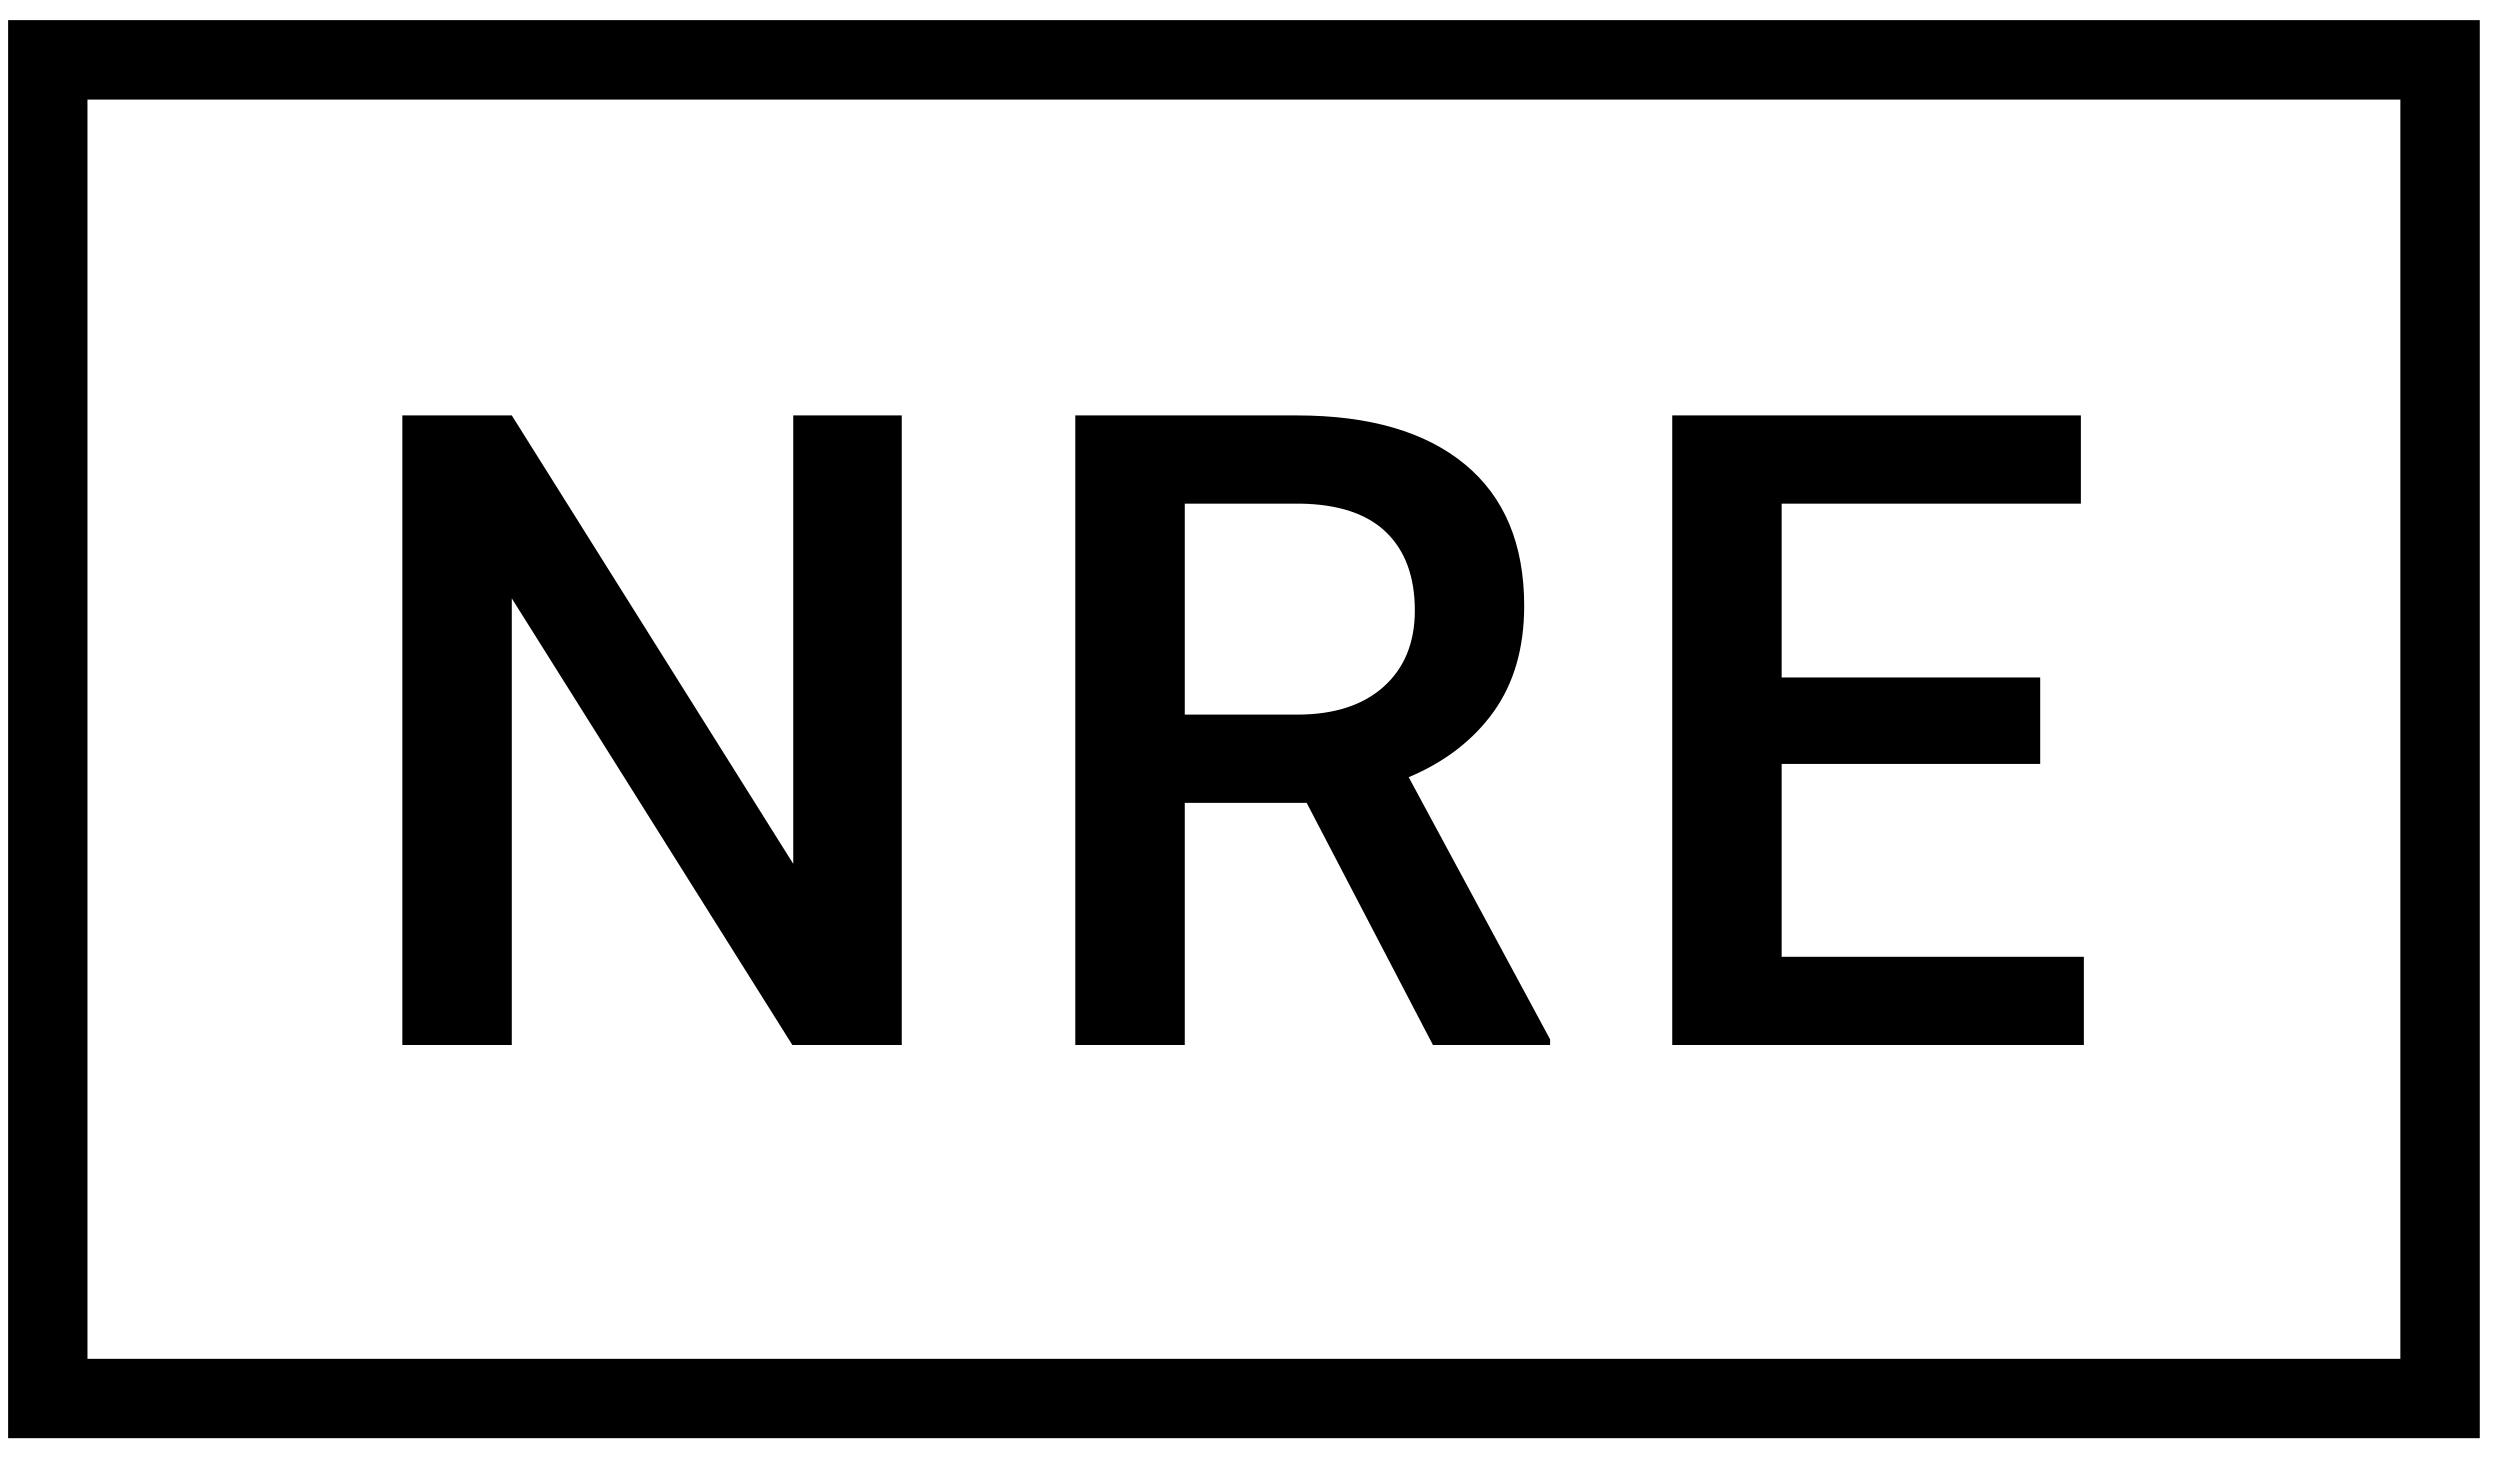
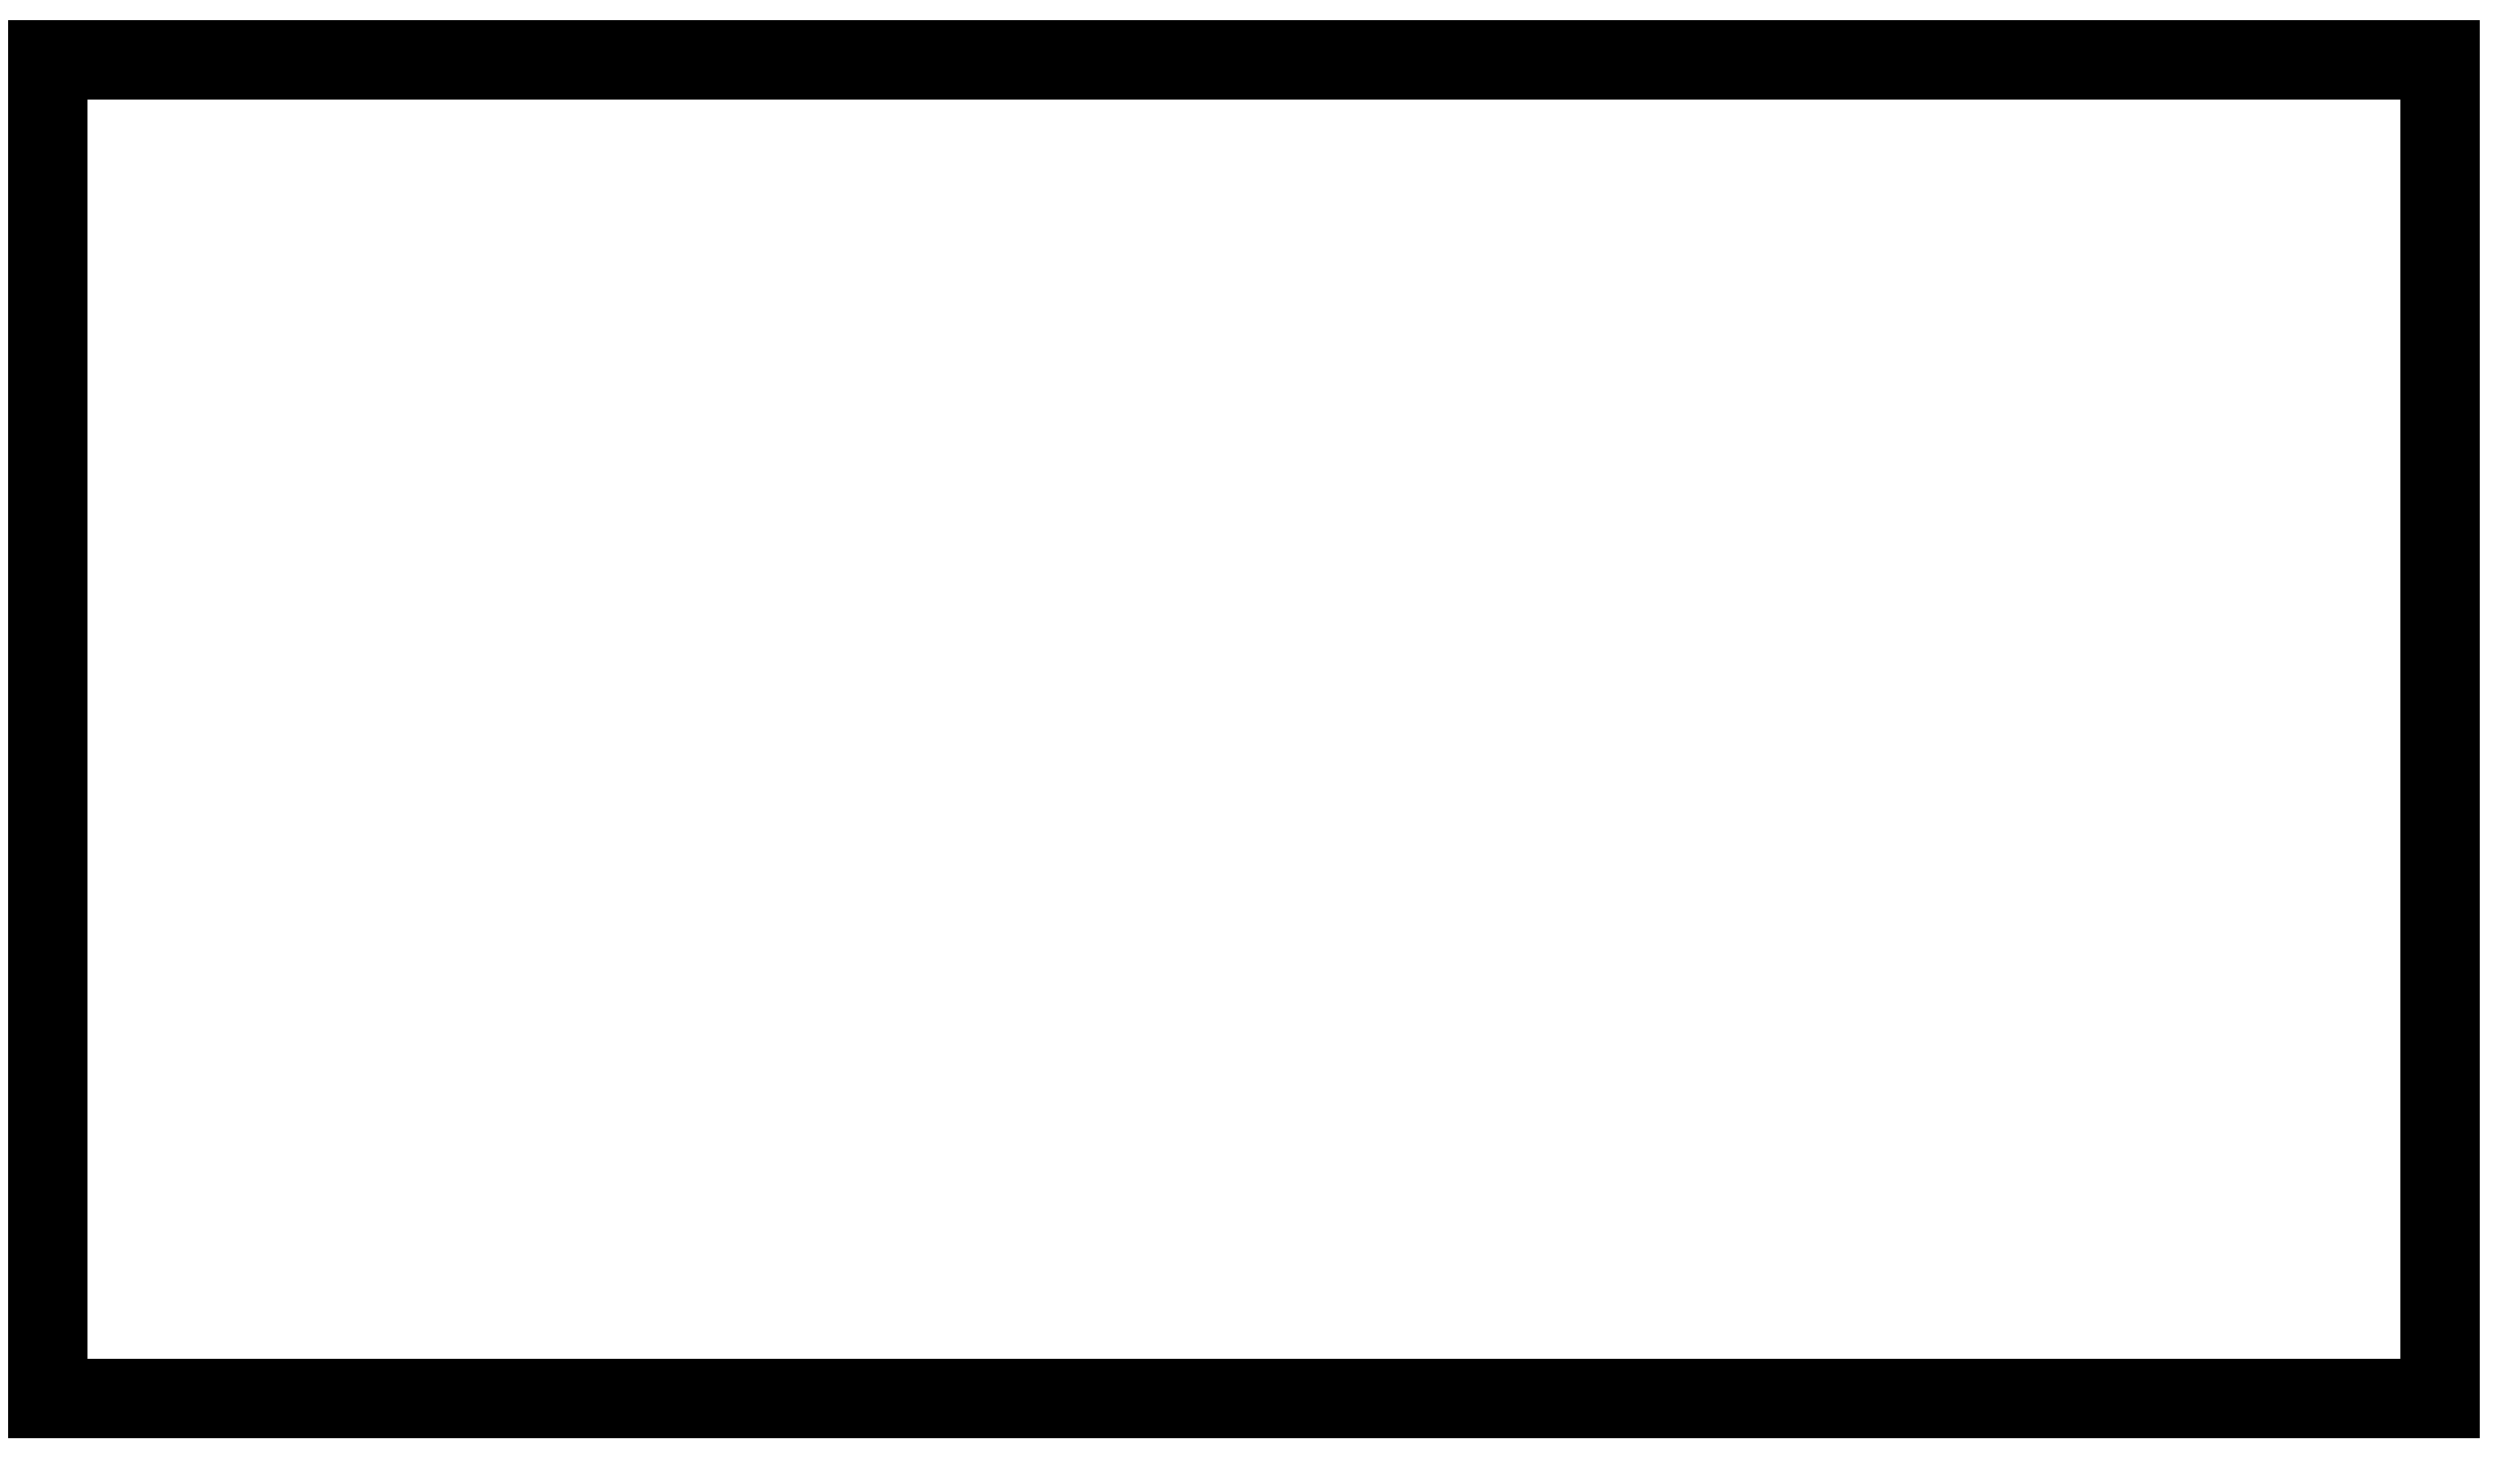
<svg xmlns="http://www.w3.org/2000/svg" viewBox="0 0 77 45">
  <g id="Pages" stroke="none" stroke-width="1" fill="none" fill-rule="evenodd">
    <g id="spritesheet" transform="translate(-323, -320)" fill="#000">
      <g id="logo_nre" transform="translate(323, 320)">
-         <path d="M76.377,0.62 L73.931,0.62 L2.694,0.62 L0.25,0.62 L0.25,3.067 L0.25,41.852 L0.25,44.296 L2.694,44.296 L73.931,44.296 L76.377,44.296 L76.377,41.852 L76.377,3.067 L76.377,0.62 Z M2.694,41.852 L73.931,41.852 L73.931,3.067 L2.694,3.067 L2.694,41.852 Z" id="Fill-12" />
-         <path d="M27.774,12.795 L24.432,12.795 L24.432,26.606 L15.763,12.795 L12.392,12.795 L12.392,32.186 L15.763,32.186 L15.763,18.43 L24.405,32.186 L27.774,32.186 L27.774,12.795 Z M44.135,32.186 L47.743,32.186 L47.743,32.012 L43.388,23.938 C44.508,23.466 45.378,22.793 46.006,21.919 C46.631,21.042 46.945,19.956 46.945,18.66 C46.945,16.758 46.335,15.305 45.119,14.301 C43.903,13.297 42.177,12.795 39.94,12.795 L33.119,12.795 L33.119,32.186 L36.491,32.186 L36.491,24.728 L40.245,24.728 L44.135,32.186 Z M36.491,15.512 L40.047,15.512 C41.218,15.53 42.1,15.821 42.69,16.39 C43.28,16.959 43.577,17.764 43.577,18.801 C43.577,19.796 43.254,20.579 42.616,21.151 C41.976,21.724 41.089,22.01 39.953,22.01 L36.491,22.01 L36.491,15.512 Z M62.838,20.865 L54.875,20.865 L54.875,15.512 L64.091,15.512 L64.091,12.795 L51.505,12.795 L51.505,32.186 L64.183,32.186 L64.183,29.469 L54.875,29.469 L54.875,23.529 L62.838,23.529 L62.838,20.865 Z" id="Fill-14" />
+         <path d="M76.377,0.62 L73.931,0.62 L2.694,0.62 L0.25,0.62 L0.25,3.067 L0.25,41.852 L0.25,44.296 L2.694,44.296 L73.931,44.296 L76.377,44.296 L76.377,41.852 L76.377,0.62 Z M2.694,41.852 L73.931,41.852 L73.931,3.067 L2.694,3.067 L2.694,41.852 Z" id="Fill-12" />
      </g>
    </g>
  </g>
</svg>